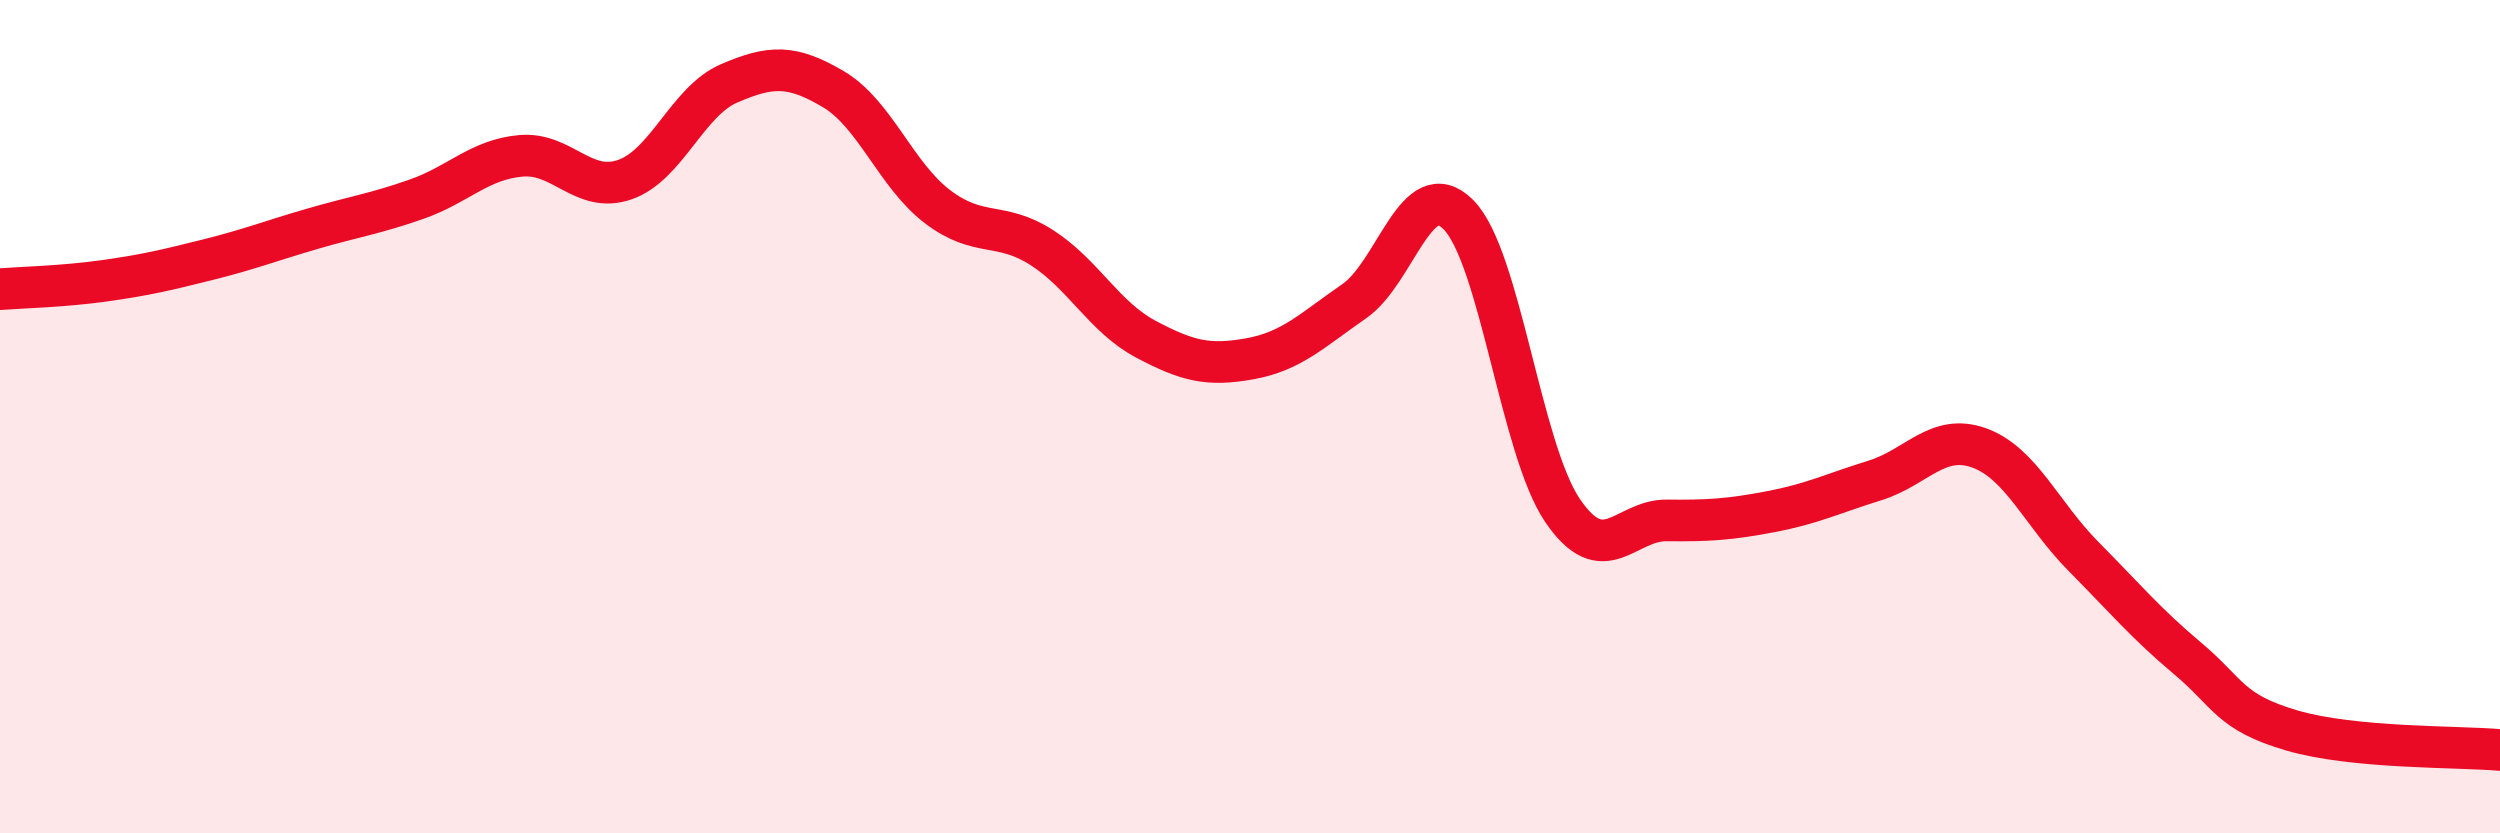
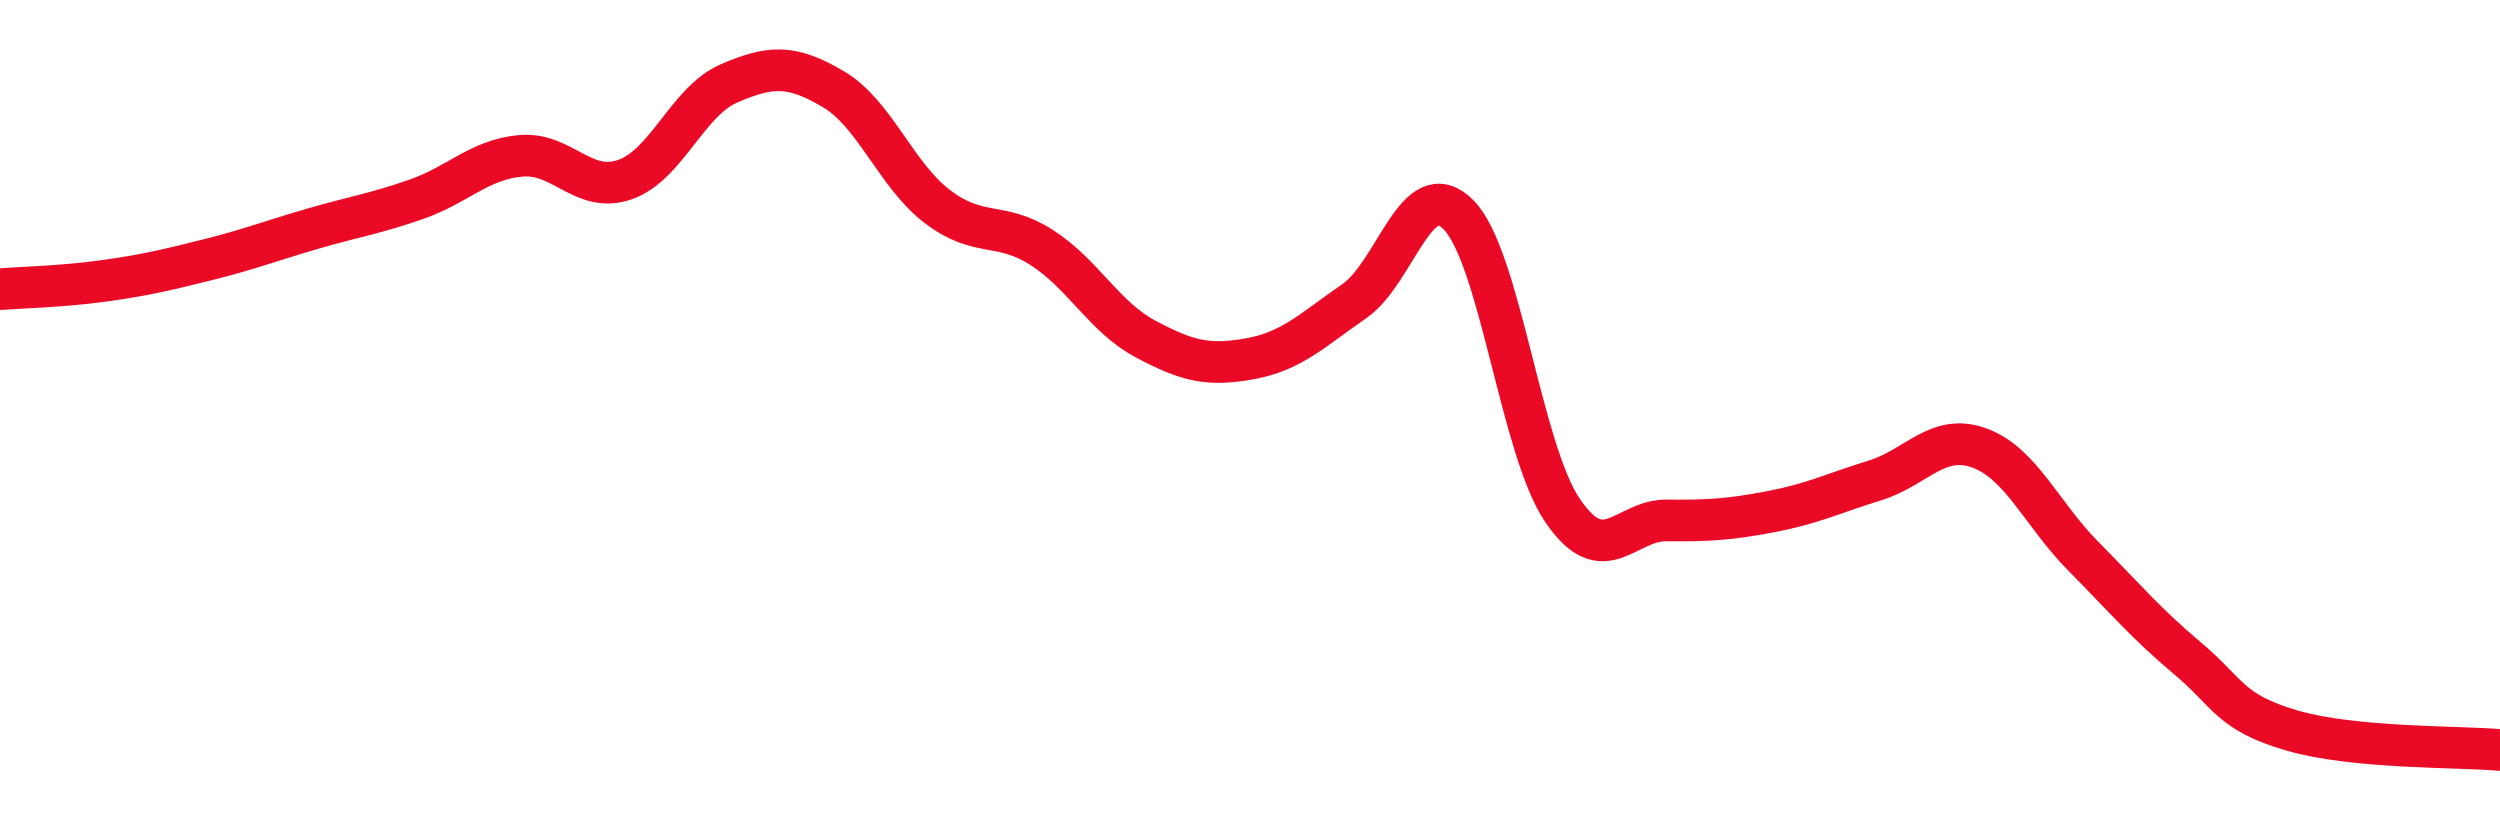
<svg xmlns="http://www.w3.org/2000/svg" width="60" height="20" viewBox="0 0 60 20">
-   <path d="M 0,6.94 C 0.5,6.9 1.5,6.88 2.5,6.74 C 3.5,6.6 4,6.48 5,6.23 C 6,5.98 6.5,5.78 7.5,5.49 C 8.5,5.2 9,5.13 10,4.78 C 11,4.43 11.5,3.83 12.5,3.74 C 13.5,3.65 14,4.66 15,4.31 C 16,3.96 16.5,2.43 17.5,2 C 18.5,1.57 19,1.55 20,2.14 C 21,2.73 21.5,4.2 22.5,4.96 C 23.5,5.72 24,5.3 25,5.94 C 26,6.58 26.5,7.61 27.5,8.14 C 28.5,8.67 29,8.79 30,8.61 C 31,8.43 31.5,7.92 32.5,7.23 C 33.5,6.54 34,4.15 35,5.15 C 36,6.15 36.5,10.78 37.5,12.25 C 38.5,13.72 39,12.48 40,12.49 C 41,12.5 41.5,12.47 42.5,12.28 C 43.5,12.09 44,11.84 45,11.53 C 46,11.22 46.5,10.39 47.5,10.75 C 48.5,11.11 49,12.34 50,13.35 C 51,14.36 51.5,14.96 52.5,15.8 C 53.5,16.64 53.5,17.09 55,17.53 C 56.5,17.97 59,17.91 60,18L60 20L0 20Z" fill="#EB0A25" opacity="0.1" stroke-linecap="round" stroke-linejoin="round" />
  <path d="M 0,6.94 C 0.5,6.9 1.5,6.88 2.5,6.74 C 3.5,6.6 4,6.48 5,6.23 C 6,5.98 6.5,5.78 7.5,5.49 C 8.5,5.2 9,5.13 10,4.78 C 11,4.43 11.5,3.83 12.5,3.74 C 13.5,3.65 14,4.66 15,4.31 C 16,3.96 16.5,2.43 17.5,2 C 18.5,1.57 19,1.55 20,2.14 C 21,2.73 21.5,4.2 22.5,4.96 C 23.5,5.72 24,5.3 25,5.94 C 26,6.58 26.5,7.61 27.5,8.14 C 28.5,8.67 29,8.79 30,8.61 C 31,8.43 31.5,7.92 32.5,7.23 C 33.5,6.54 34,4.15 35,5.15 C 36,6.15 36.5,10.78 37.5,12.25 C 38.5,13.72 39,12.48 40,12.49 C 41,12.5 41.5,12.47 42.5,12.28 C 43.5,12.09 44,11.84 45,11.53 C 46,11.22 46.5,10.39 47.5,10.75 C 48.5,11.11 49,12.34 50,13.35 C 51,14.36 51.5,14.96 52.5,15.8 C 53.5,16.64 53.5,17.09 55,17.53 C 56.5,17.97 59,17.91 60,18" stroke="#EB0A25" stroke-width="1" fill="none" stroke-linecap="round" stroke-linejoin="round" />
</svg>